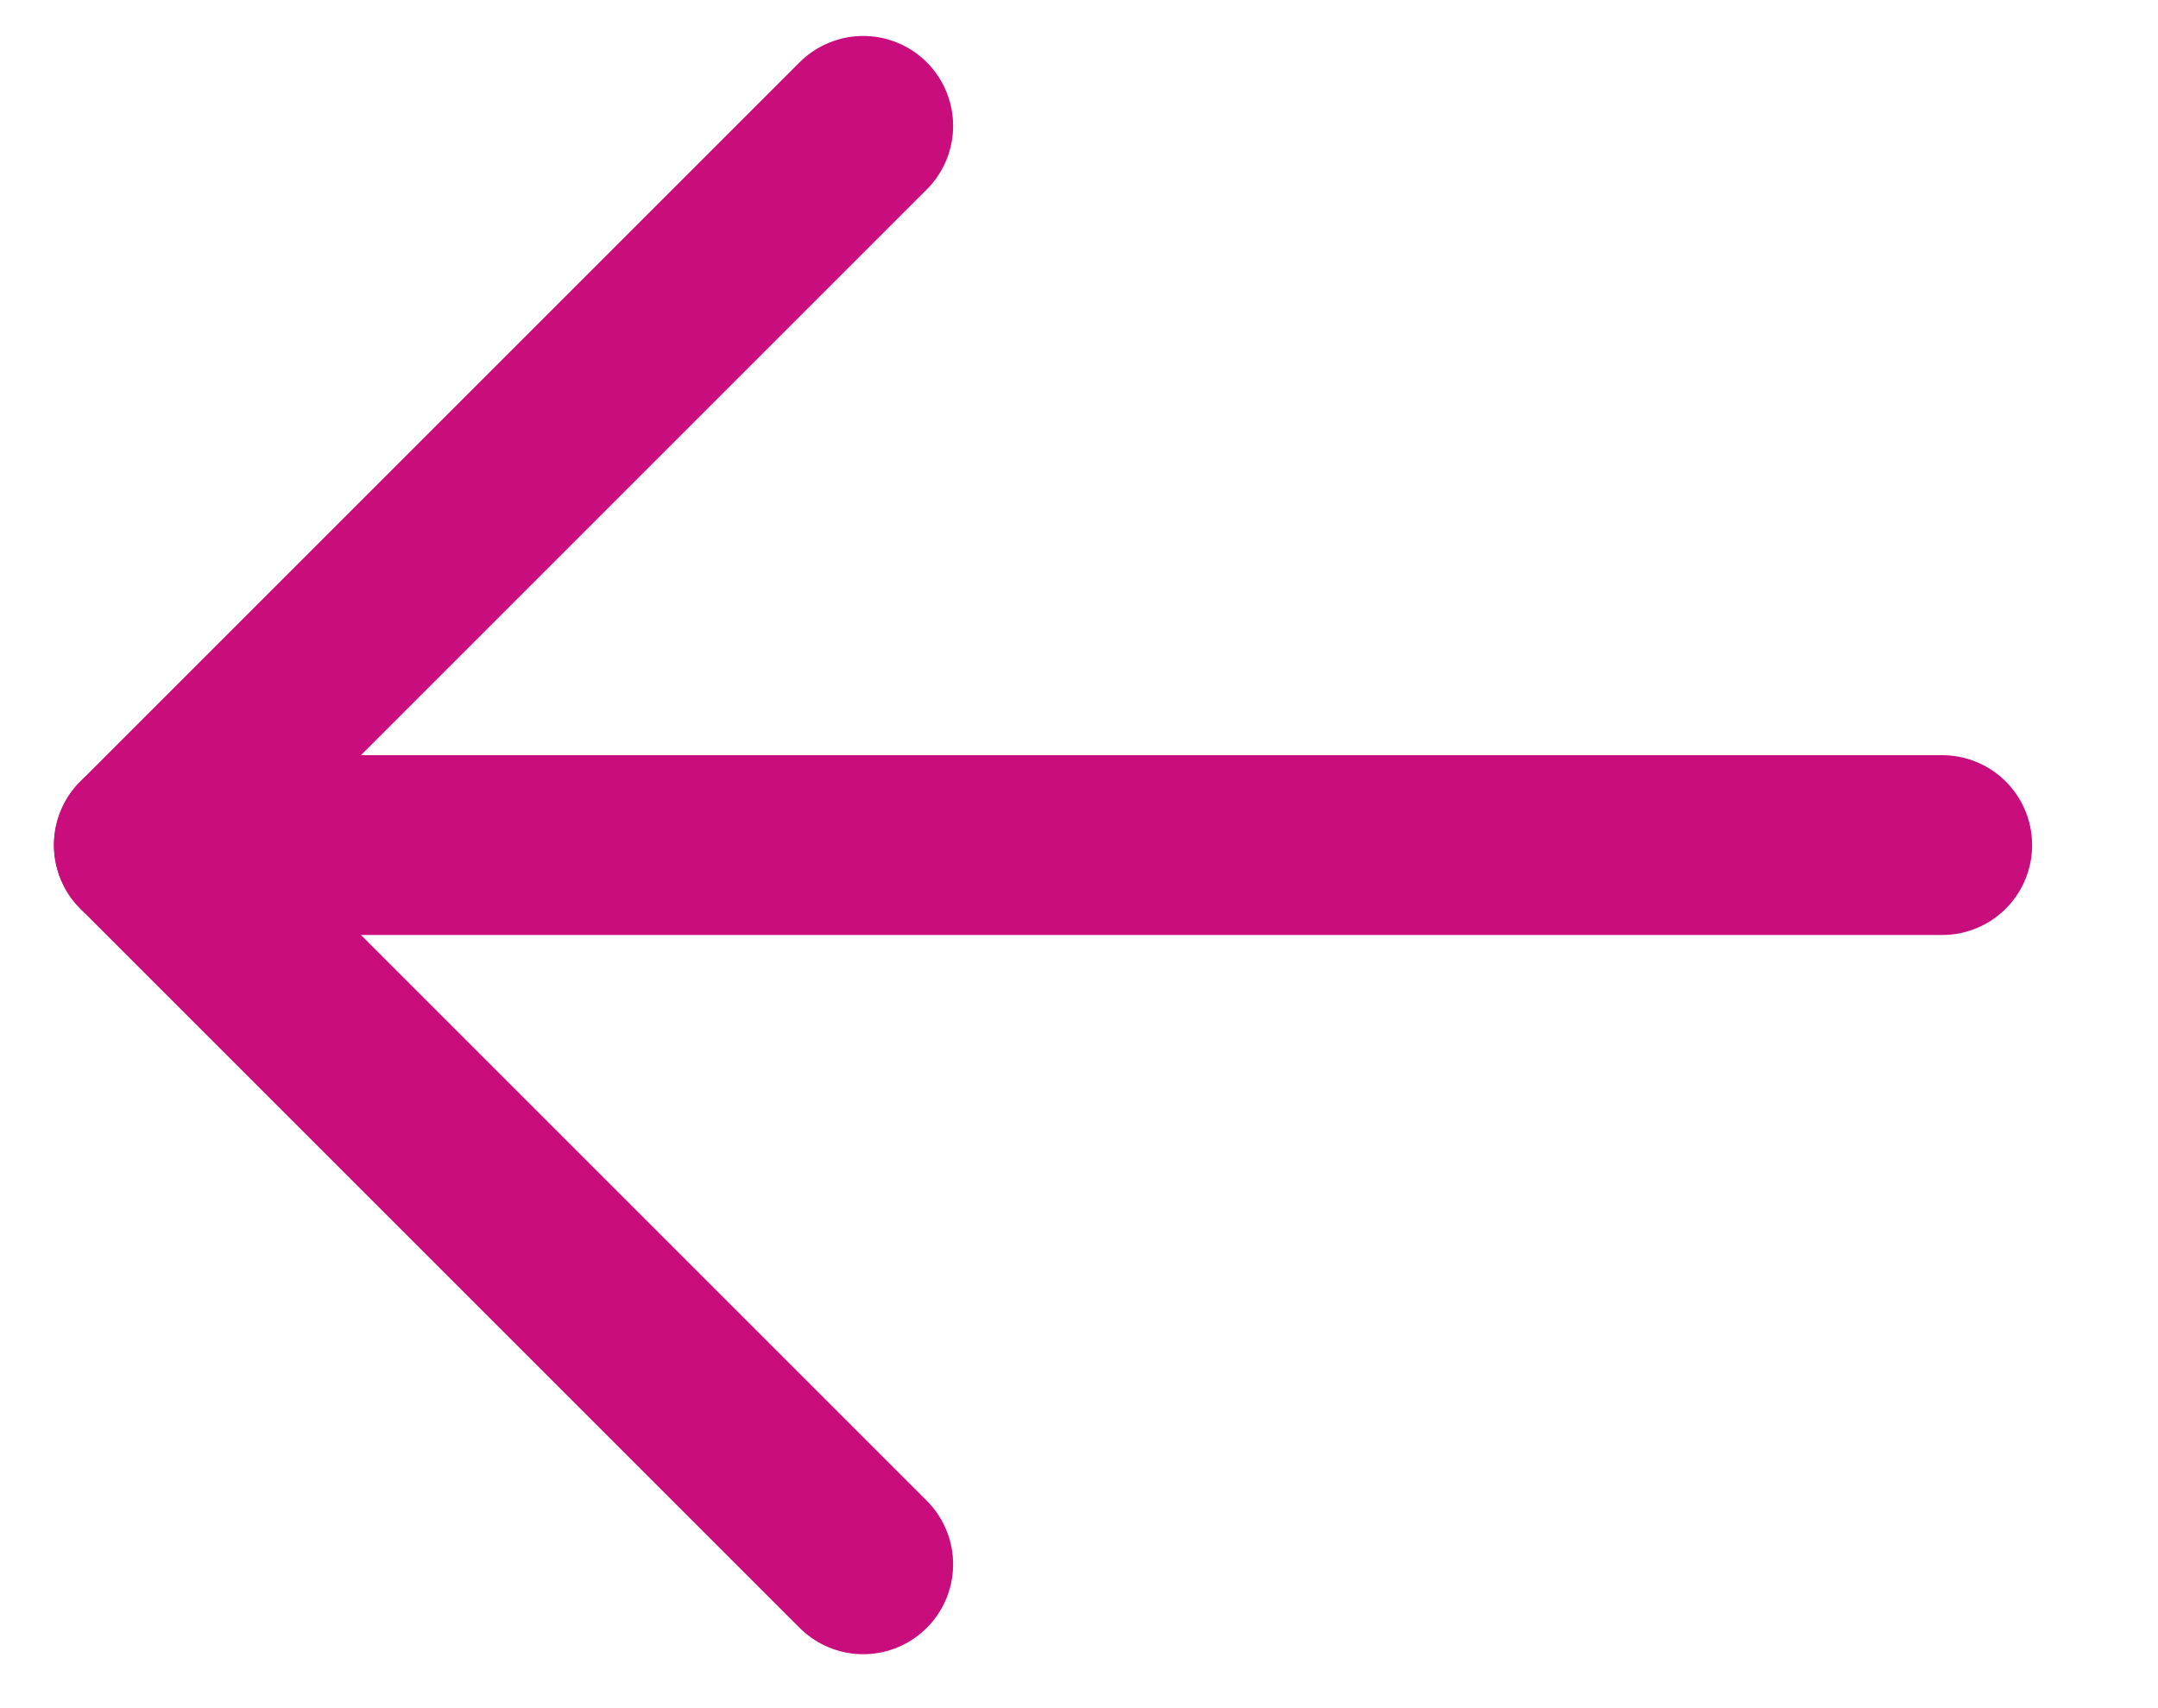
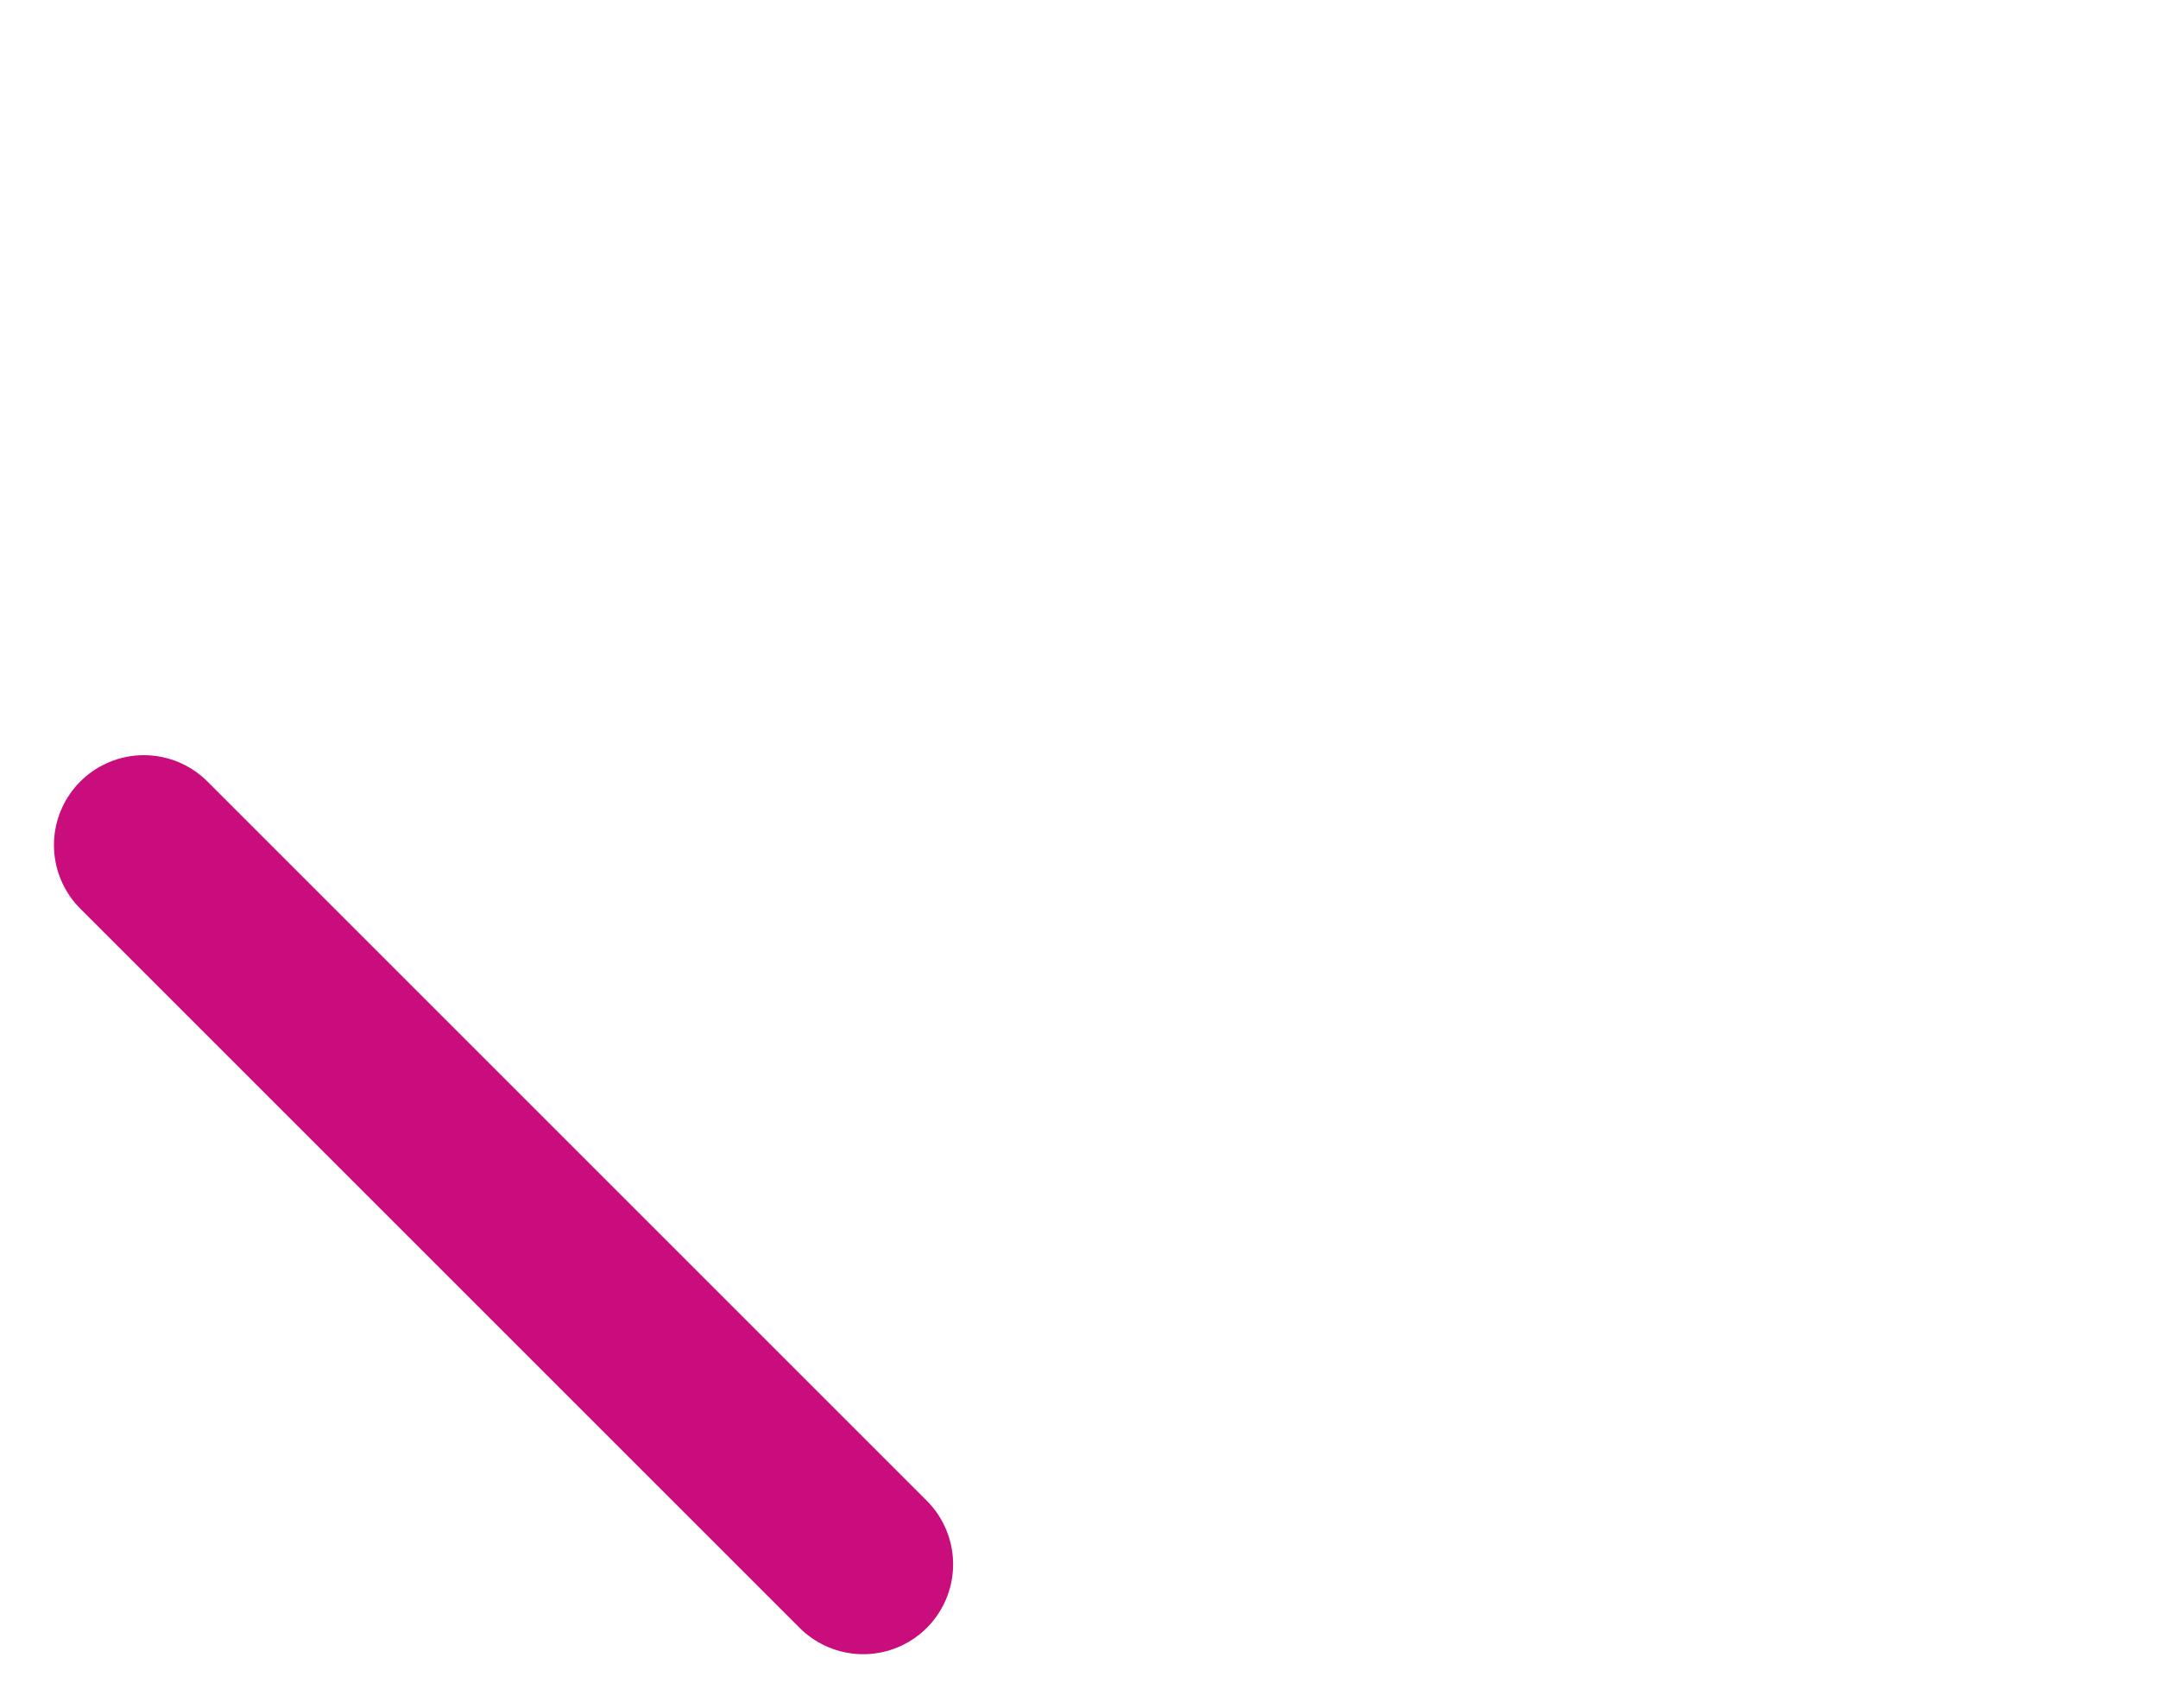
<svg xmlns="http://www.w3.org/2000/svg" width="24" height="19" viewBox="0 0 24 19" fill="none">
-   <path d="M9.6 1.4L1.6 9.4L21.6 9.4" stroke="#C90D7D" stroke-width="2" stroke-miterlimit="10" stroke-linecap="round" stroke-linejoin="round" />
  <path d="M9.6 17.4L1.6 9.4" stroke="#C90D7D" stroke-width="2" stroke-miterlimit="10" stroke-linecap="round" stroke-linejoin="round" />
</svg>